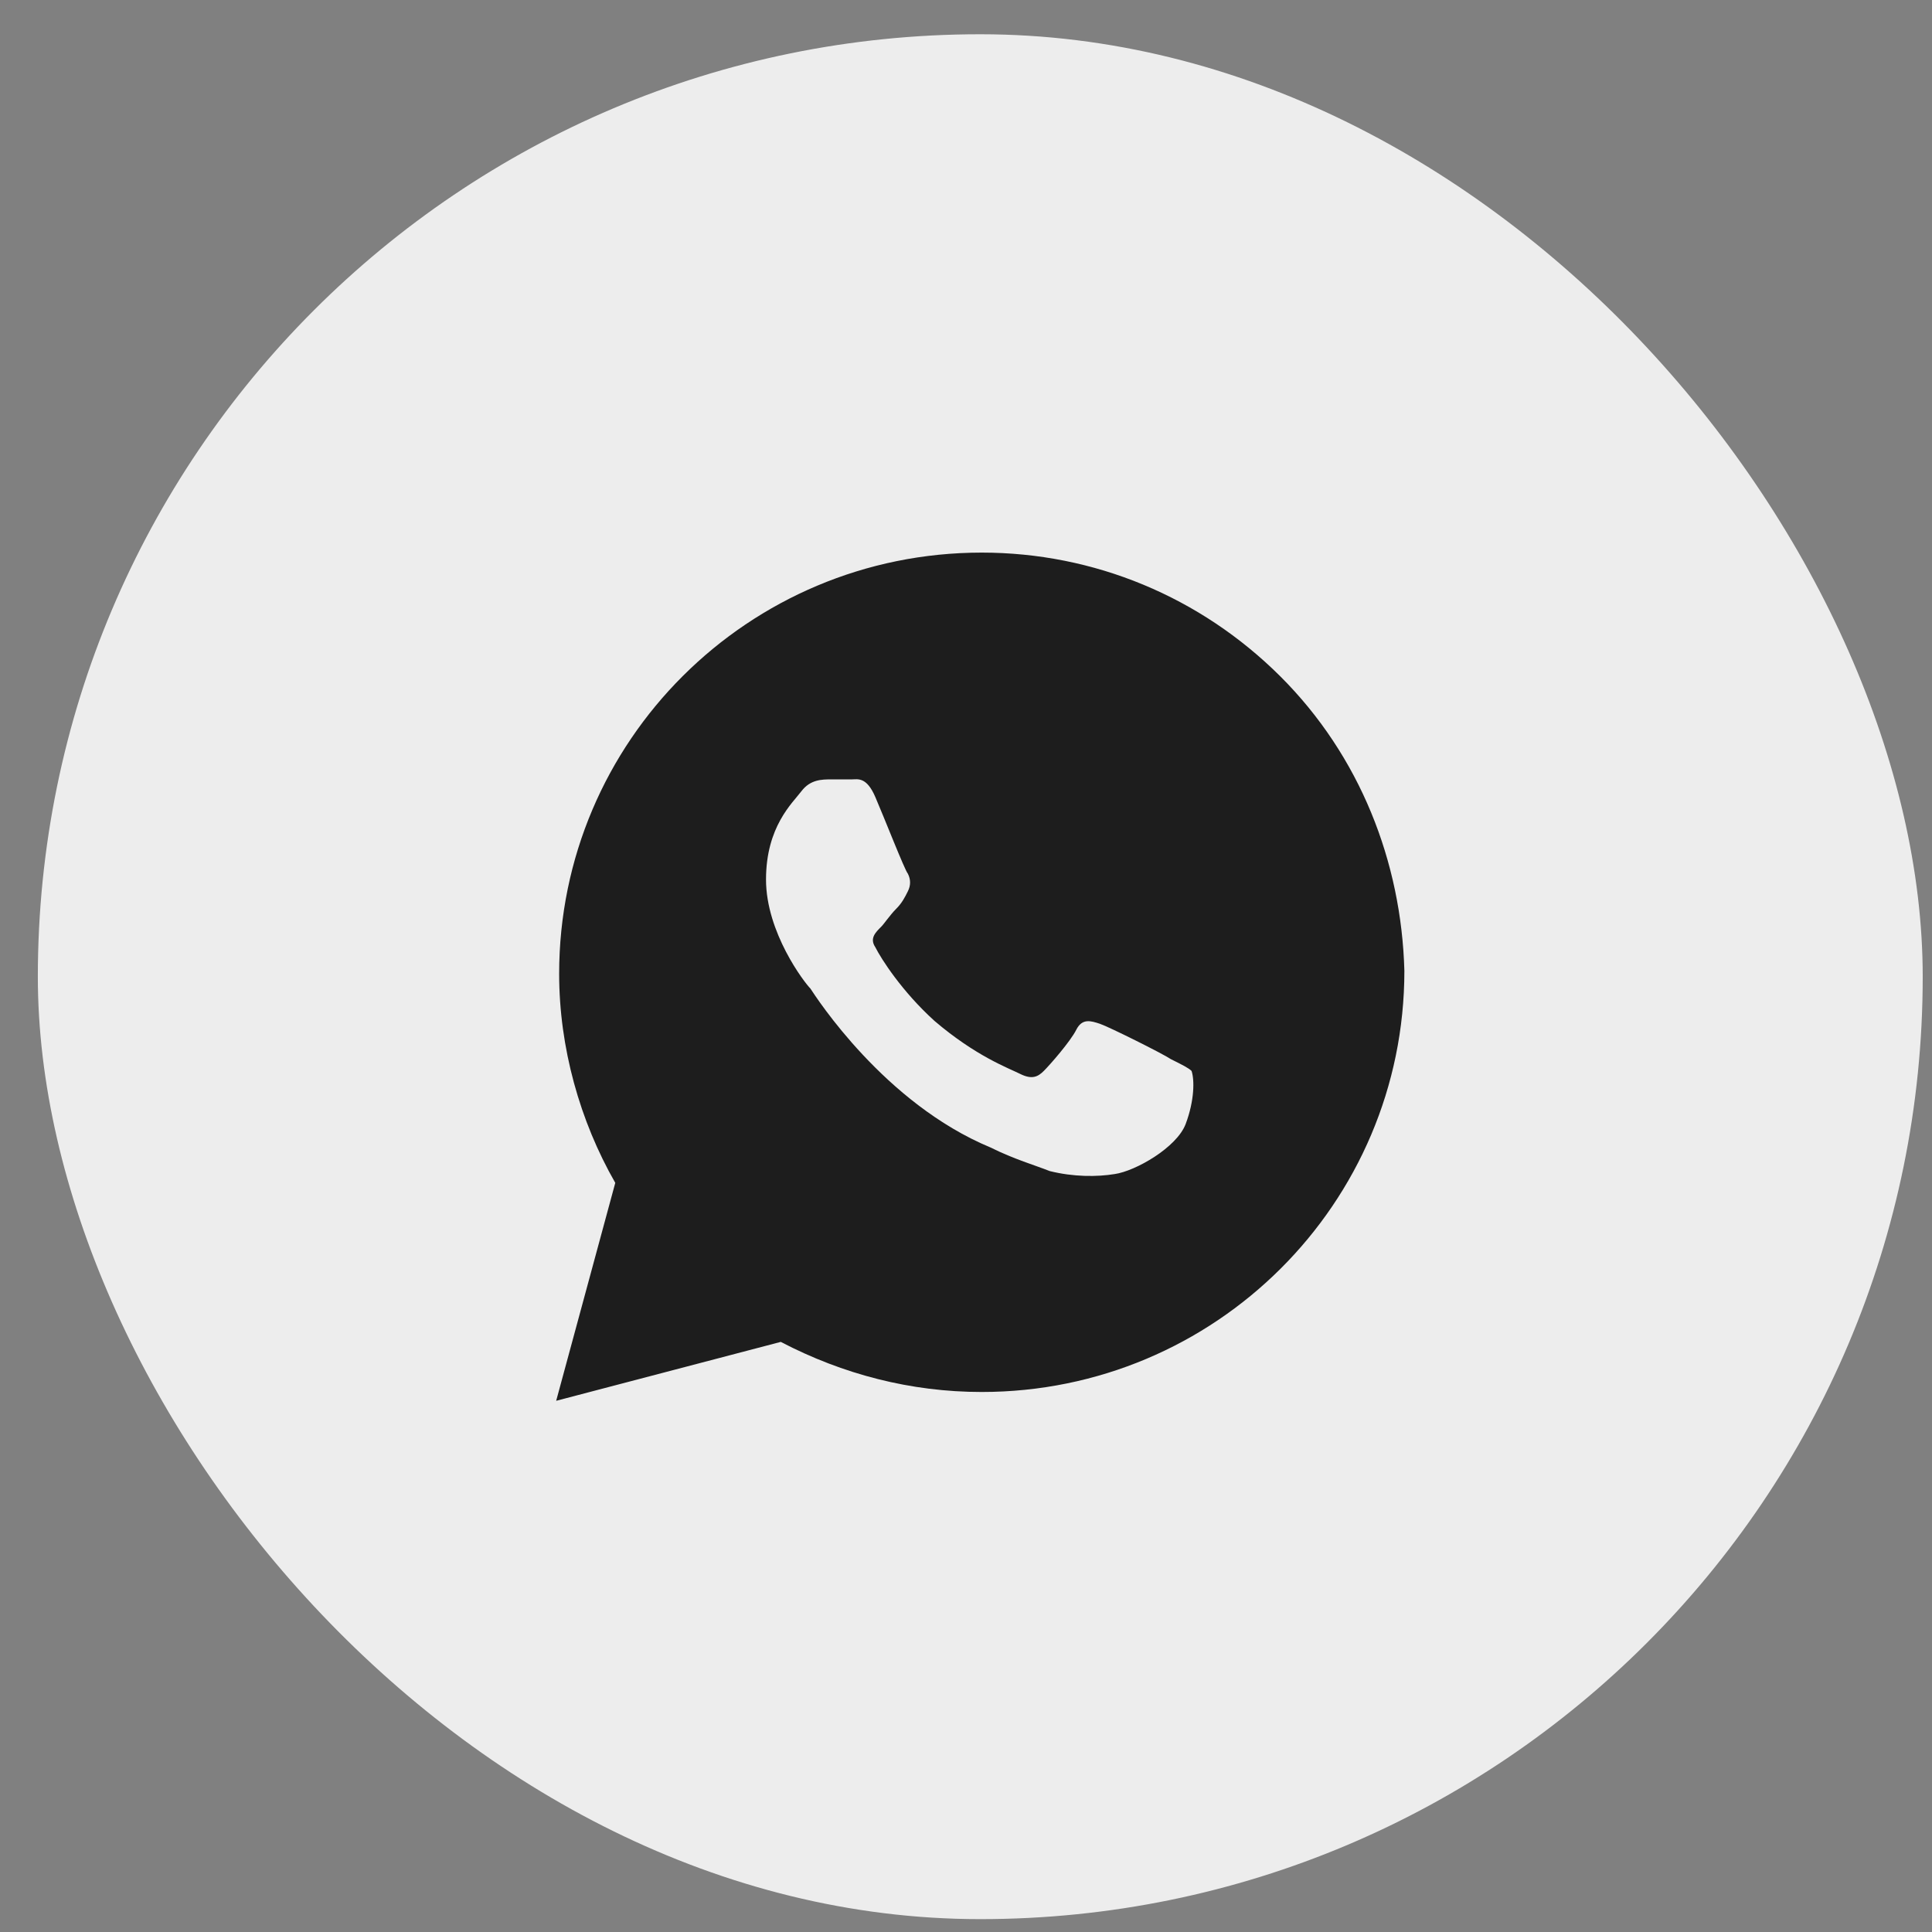
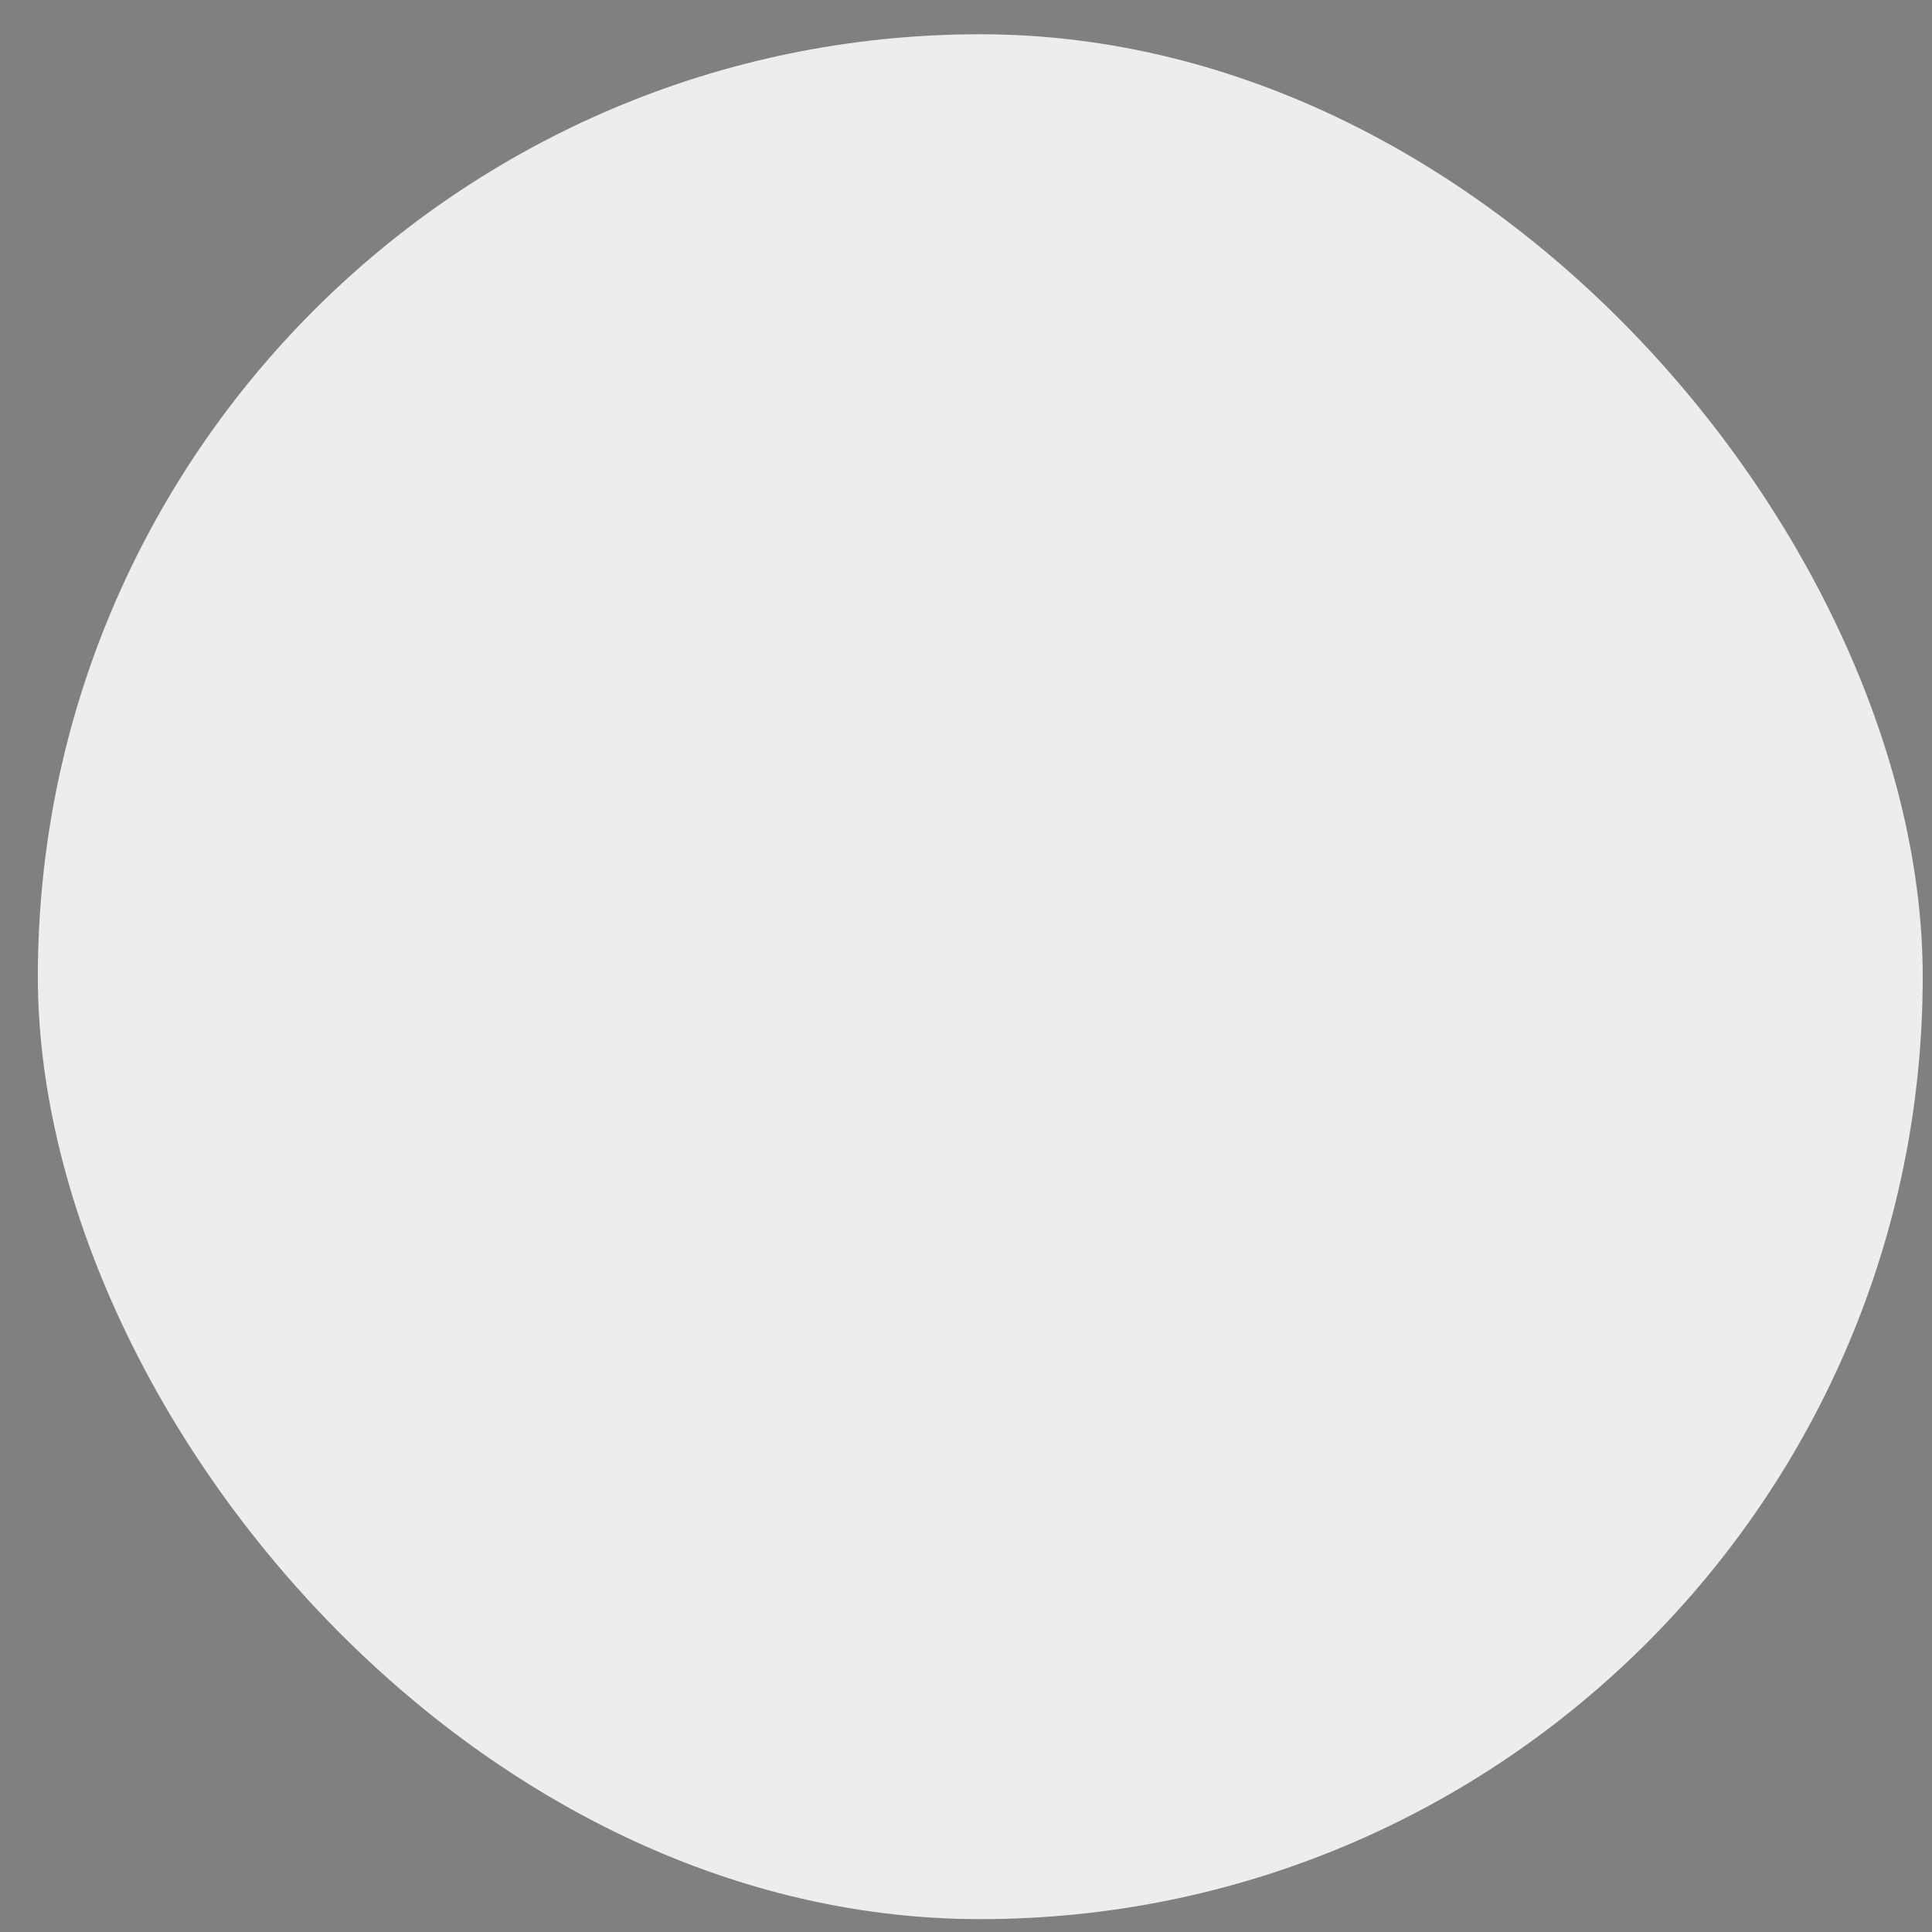
<svg xmlns="http://www.w3.org/2000/svg" width="41" height="41" viewBox="0 0 41 41" fill="none">
  <rect x="0" y="0" width="41" height="41" fill="#808080" stroke="none" />
  <rect x="0.803" y="0.727" width="40" height="40" rx="20" fill="#EDEDED" />
-   <path d="M27.169 14.352C25.475 12.665 23.218 11.727 20.834 11.727C15.88 11.727 11.866 15.727 11.866 20.665C11.866 22.227 12.305 23.79 13.057 25.102L11.803 29.727L16.569 28.477C17.887 29.165 19.329 29.54 20.834 29.54C25.789 29.54 29.803 25.54 29.803 20.602C29.74 18.29 28.862 16.04 27.169 14.352ZM25.162 23.852C24.974 24.352 24.096 24.852 23.657 24.915C23.28 24.977 22.779 24.977 22.277 24.852C21.963 24.727 21.524 24.602 21.022 24.352C18.765 23.415 17.322 21.165 17.197 20.977C17.071 20.852 16.256 19.79 16.256 18.665C16.256 17.54 16.82 17.04 17.008 16.79C17.197 16.54 17.448 16.54 17.636 16.54C17.761 16.54 17.949 16.54 18.075 16.54C18.2 16.54 18.388 16.477 18.576 16.915C18.765 17.352 19.204 18.477 19.266 18.54C19.329 18.665 19.329 18.79 19.266 18.915C19.204 19.04 19.141 19.165 19.015 19.29C18.89 19.415 18.765 19.602 18.702 19.665C18.576 19.79 18.451 19.915 18.576 20.102C18.702 20.352 19.141 21.04 19.831 21.665C20.709 22.415 21.399 22.665 21.649 22.79C21.9 22.915 22.026 22.852 22.151 22.727C22.277 22.602 22.716 22.102 22.841 21.852C22.967 21.602 23.155 21.665 23.343 21.727C23.531 21.79 24.66 22.352 24.848 22.477C25.099 22.602 25.224 22.665 25.287 22.727C25.35 22.915 25.35 23.352 25.162 23.852Z" fill="#1D1D1D" />
</svg>